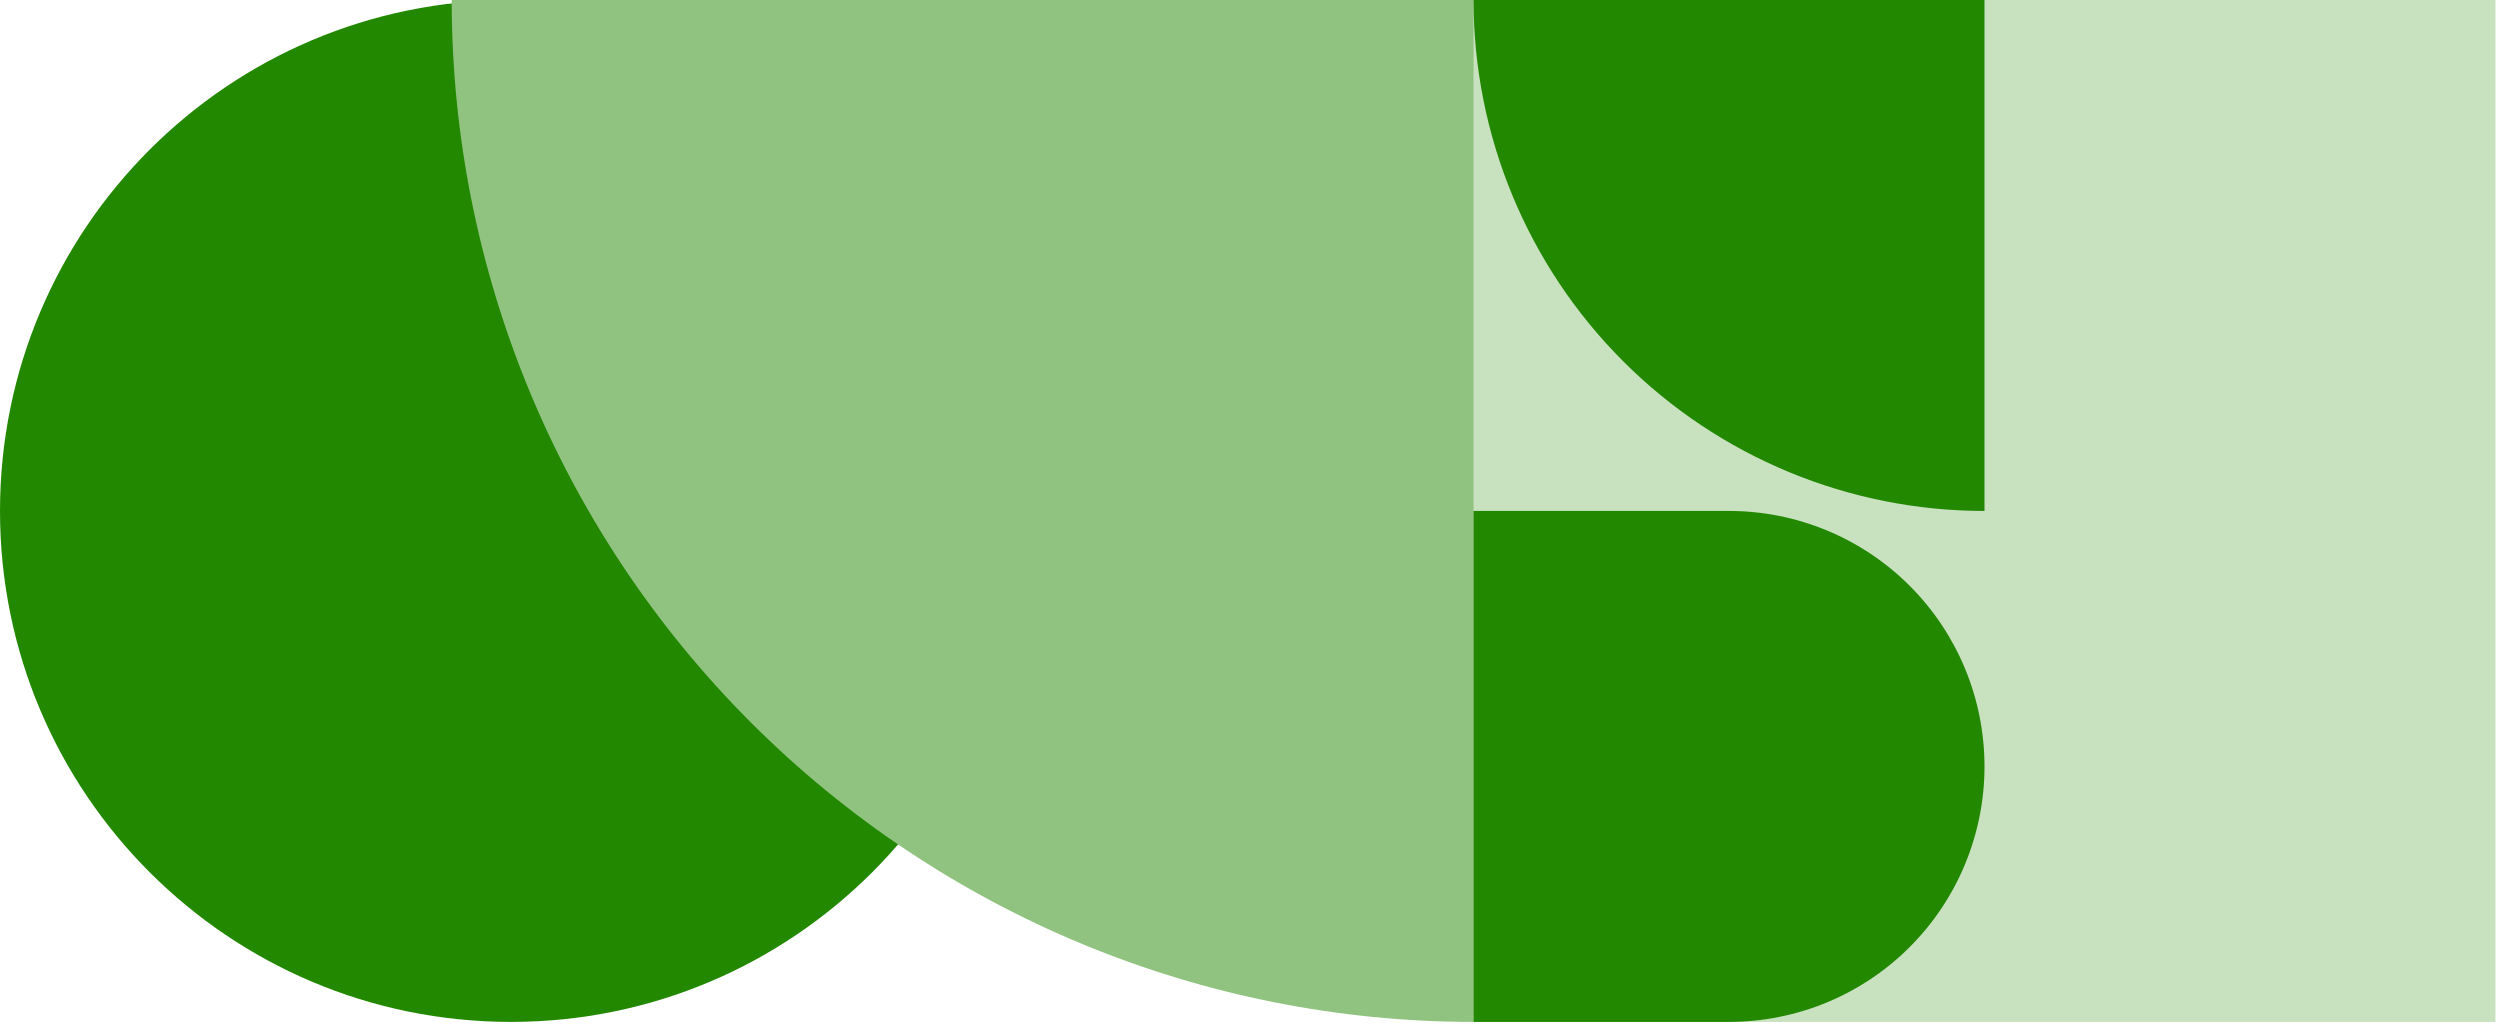
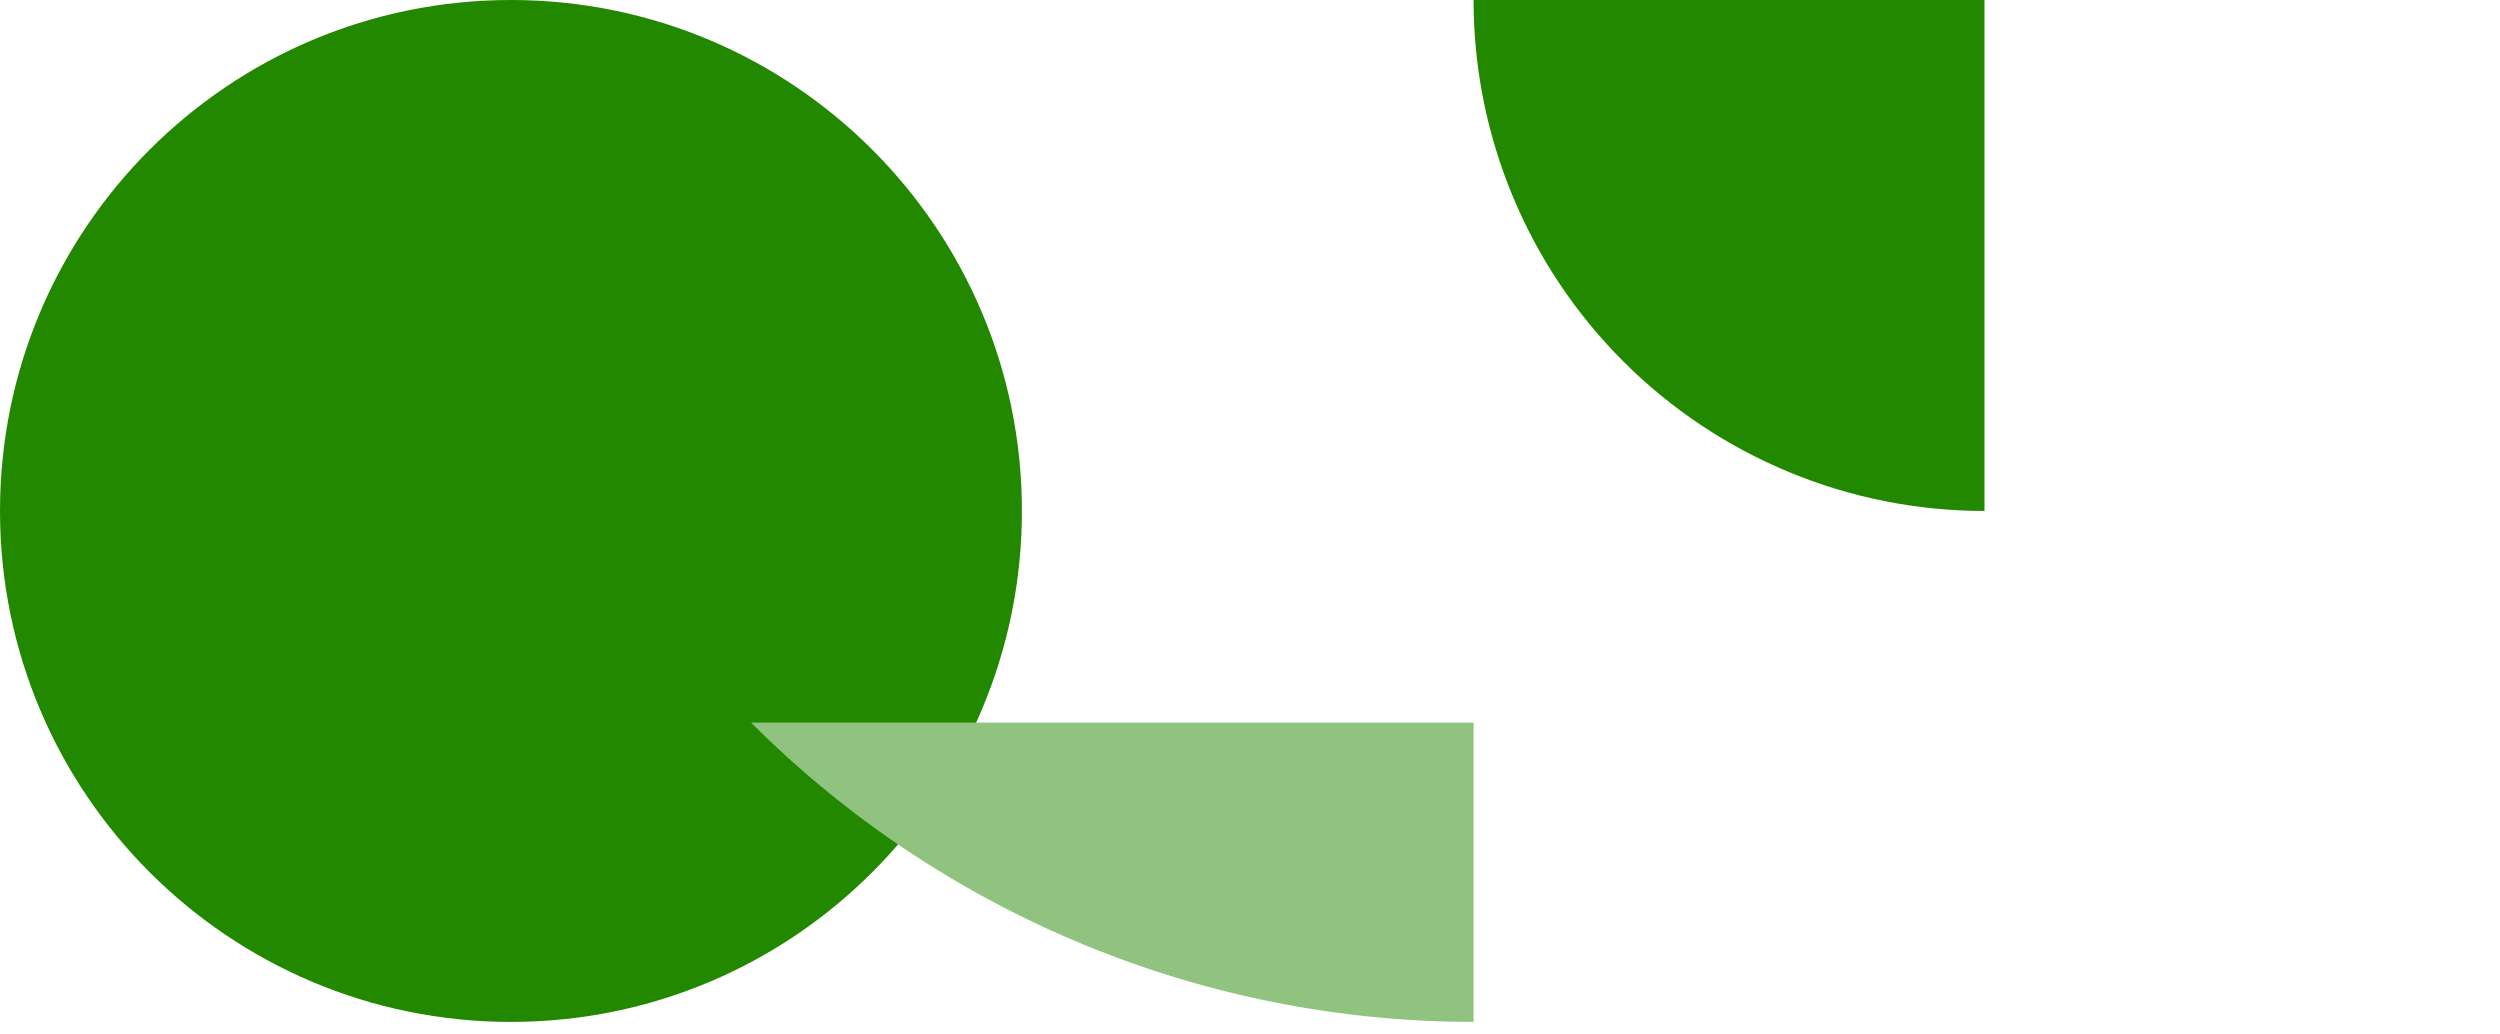
<svg xmlns="http://www.w3.org/2000/svg" width="174" height="72" viewBox="0 0 174 72" fill="none">
  <g style="mix-blend-mode:multiply">
    <g style="mix-blend-mode:multiply">
      <path d="M35.563 71.125C55.203 71.125 71.125 55.203 71.125 35.563C71.125 15.922 55.203 0 35.563 0C15.922 0 0 15.922 0 35.563C0 55.203 15.922 71.125 35.563 71.125Z" fill="#228800" />
    </g>
  </g>
  <g style="mix-blend-mode:multiply">
    <g style="mix-blend-mode:multiply">
      <g style="mix-blend-mode:multiply">
-         <path d="M102.563 71.125C83.699 71.125 65.608 63.632 52.27 50.293C38.931 36.955 31.438 18.864 31.438 0H102.563V71.125Z" fill="#90C37F" />
+         <path d="M102.563 71.125C83.699 71.125 65.608 63.632 52.27 50.293H102.563V71.125Z" fill="#90C37F" />
      </g>
    </g>
  </g>
  <g opacity="0.5">
-     <path opacity="0.5" d="M173.684 0H102.559V71.125H173.684V0Z" fill="#228800" />
-   </g>
+     </g>
  <g style="mix-blend-mode:multiply">
    <g style="mix-blend-mode:multiply">
-       <path d="M120.34 35.562H102.559V71.125H120.34C125.056 71.125 129.578 69.252 132.913 65.917C136.248 62.583 138.121 58.06 138.121 53.344C138.121 48.628 136.248 44.105 132.913 40.77C129.578 37.436 125.056 35.562 120.34 35.562Z" fill="#228800" />
-     </g>
+       </g>
  </g>
  <g style="mix-blend-mode:multiply">
    <g style="mix-blend-mode:multiply">
      <g style="mix-blend-mode:multiply">
        <path d="M138.121 35.563C128.689 35.563 119.644 31.816 112.975 25.147C106.305 18.477 102.559 9.432 102.559 0H138.121V35.563Z" fill="#228800" />
      </g>
    </g>
  </g>
</svg>